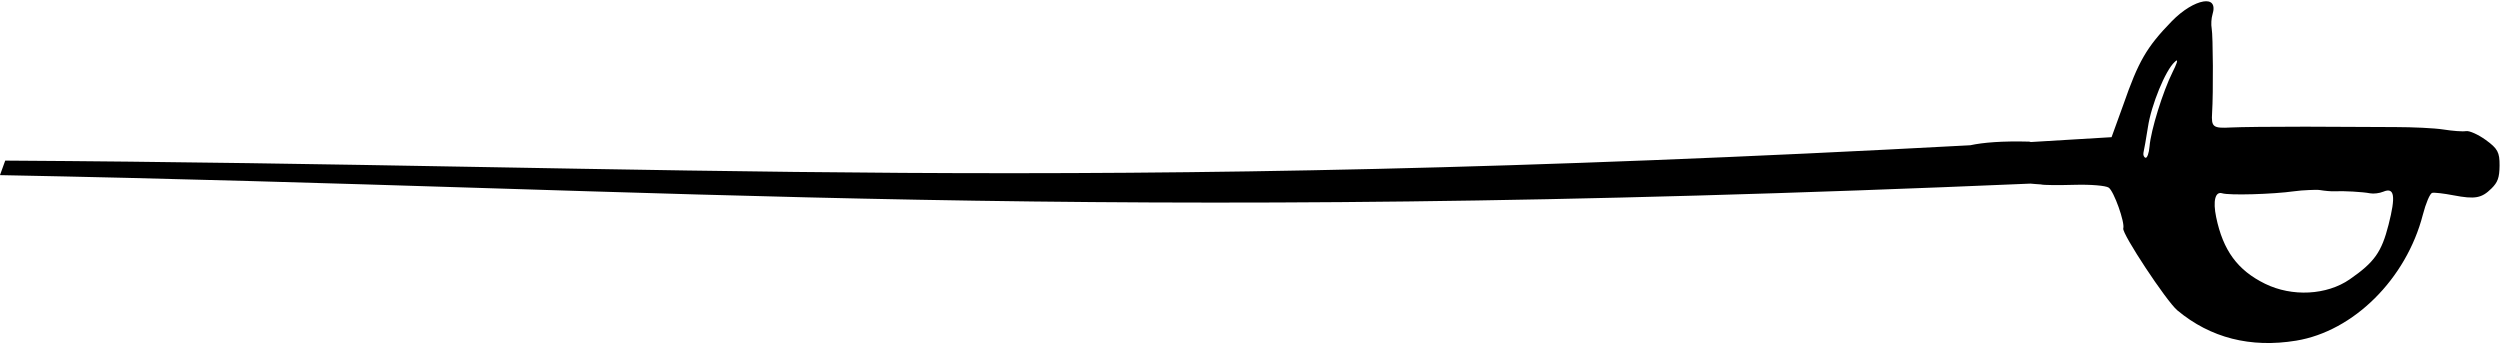
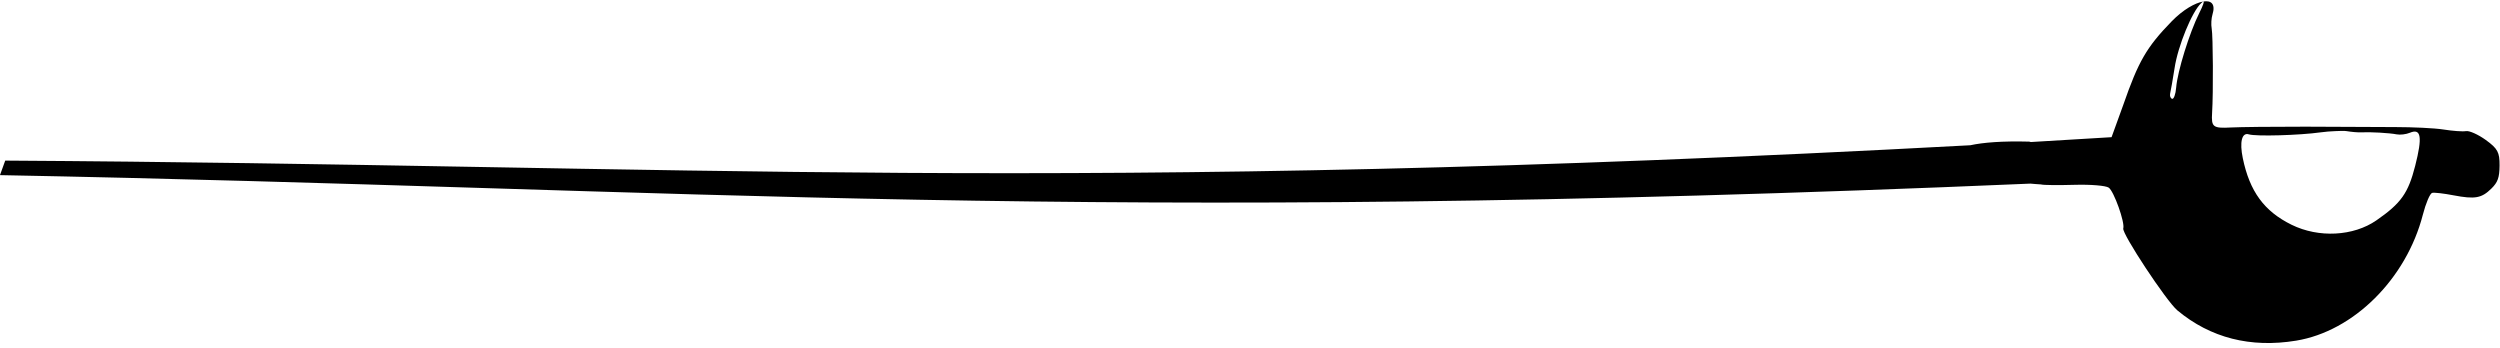
<svg xmlns="http://www.w3.org/2000/svg" height="26.9" preserveAspectRatio="xMidYMid meet" version="1.0" viewBox="-0.0 -0.1 193.5 26.9" width="193.5" zoomAndPan="magnify">
  <g id="change1_1">
-     <path d="m-366.031,563.828c-.63.107-1.556.626-2.438,1.531-1.959,2.014-2.576,3.103-3.75,6.469l-.906,2.5c-2.167.128-4.157.257-6.25.375-.031-.007-.102-.024-.125-.031-2.094-.055-3.566.066-4.562.281-70.413,3.795-99.206,1.511-152.094,1.188l-.406,1.125c54.034,1.031 83.137,3.829 157.156.656 .272.021.525.048.812.062 .197.061 1.391.066 2.625.031s2.4.063 2.625.219c.402.278 1.266,2.697 1.125,3.156-.121.392 3.344,5.641 4.188,6.344 2.564,2.135 5.661,2.92 9.188,2.344 4.449-.727 8.529-4.778 9.812-9.75 .229-.887.55-1.644.719-1.688s.915.046 1.656.188c1.666.319 2.175.224 2.938-.531 .48-.476.618-.829.625-1.781 .008-1.015-.146-1.305-1.062-1.969-.589-.426-1.281-.735-1.531-.688s-1.035-.012-1.75-.125-2.387-.185-3.719-.188-4.471-.027-6.969-.031-5.091.027-5.75.062c-1.4.076-1.538-.026-1.469-1.125 .1-1.582.072-5.979-.031-6.531-.057-.307-.029-.796.062-1.094 .245-.797-.089-1.107-.719-1zm-2.062,4.562c.099-.017.008.265-.312.906-.751,1.503-1.682,4.503-1.781,5.75-.042.529-.189.913-.312.875s-.198-.211-.156-.406 .213-1.093.344-1.969c.255-1.712 1.36-4.4 2.062-5.031 .078-.07.123-.119.156-.125zm10.219,10.031c.361-.013.692-.031.875,0 .365.061.871.107 1.125.094 .702-.037 2.195.046 2.75.156 .272.054.733-.001 1.031-.125 .87-.362.975.335.406,2.562-.539,2.113-1.086,2.893-3,4.219-1.783,1.235-4.467,1.373-6.562.344-2.128-1.046-3.247-2.578-3.781-5.156-.26-1.254-.073-2.01.469-1.844 .552.17 3.903.076 5.562-.156 .365-.051.764-.08 1.125-.094z" fill="inherit" transform="translate(536.56 -563.81)" />
+     <path d="m-366.031,563.828c-.63.107-1.556.626-2.438,1.531-1.959,2.014-2.576,3.103-3.75,6.469l-.906,2.5c-2.167.128-4.157.257-6.25.375-.031-.007-.102-.024-.125-.031-2.094-.055-3.566.066-4.562.281-70.413,3.795-99.206,1.511-152.094,1.188l-.406,1.125c54.034,1.031 83.137,3.829 157.156.656 .272.021.525.048.812.062 .197.061 1.391.066 2.625.031s2.4.063 2.625.219c.402.278 1.266,2.697 1.125,3.156-.121.392 3.344,5.641 4.188,6.344 2.564,2.135 5.661,2.92 9.188,2.344 4.449-.727 8.529-4.778 9.812-9.75 .229-.887.55-1.644.719-1.688s.915.046 1.656.188c1.666.319 2.175.224 2.938-.531 .48-.476.618-.829.625-1.781 .008-1.015-.146-1.305-1.062-1.969-.589-.426-1.281-.735-1.531-.688s-1.035-.012-1.75-.125-2.387-.185-3.719-.188-4.471-.027-6.969-.031-5.091.027-5.75.062c-1.4.076-1.538-.026-1.469-1.125 .1-1.582.072-5.979-.031-6.531-.057-.307-.029-.796.062-1.094 .245-.797-.089-1.107-.719-1zc.099-.017.008.265-.312.906-.751,1.503-1.682,4.503-1.781,5.75-.042.529-.189.913-.312.875s-.198-.211-.156-.406 .213-1.093.344-1.969c.255-1.712 1.36-4.4 2.062-5.031 .078-.07.123-.119.156-.125zm10.219,10.031c.361-.013.692-.031.875,0 .365.061.871.107 1.125.094 .702-.037 2.195.046 2.75.156 .272.054.733-.001 1.031-.125 .87-.362.975.335.406,2.562-.539,2.113-1.086,2.893-3,4.219-1.783,1.235-4.467,1.373-6.562.344-2.128-1.046-3.247-2.578-3.781-5.156-.26-1.254-.073-2.01.469-1.844 .552.17 3.903.076 5.562-.156 .365-.051.764-.08 1.125-.094z" fill="inherit" transform="translate(536.56 -563.81)" />
  </g>
</svg>